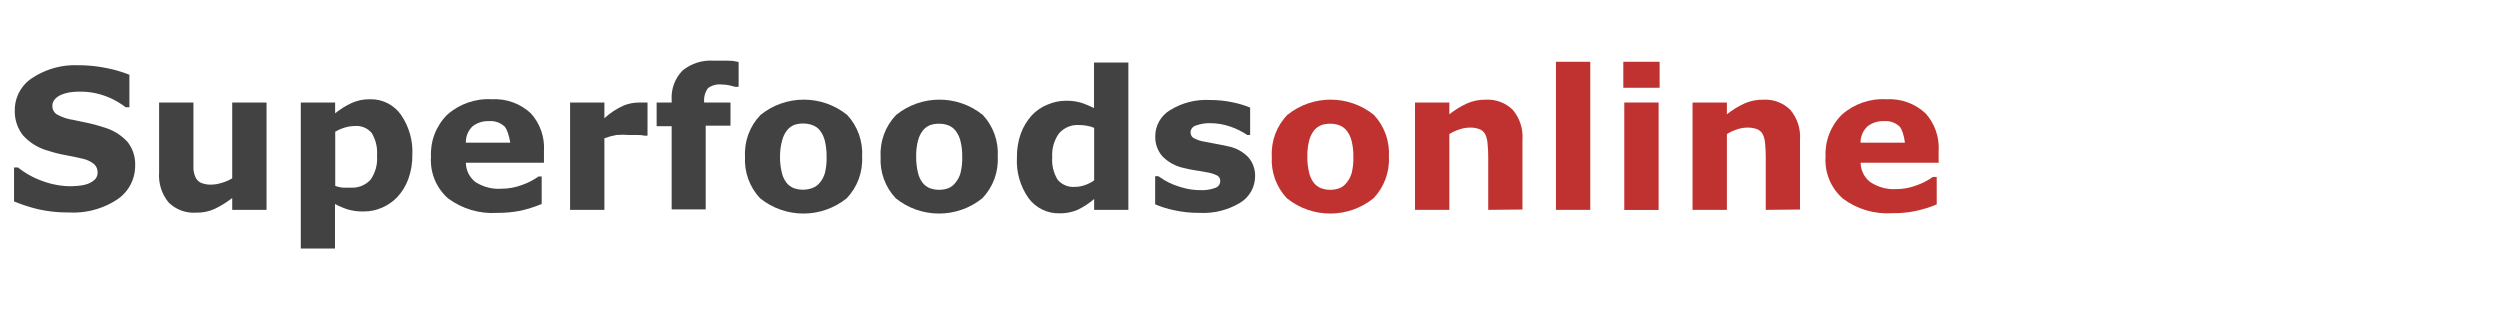
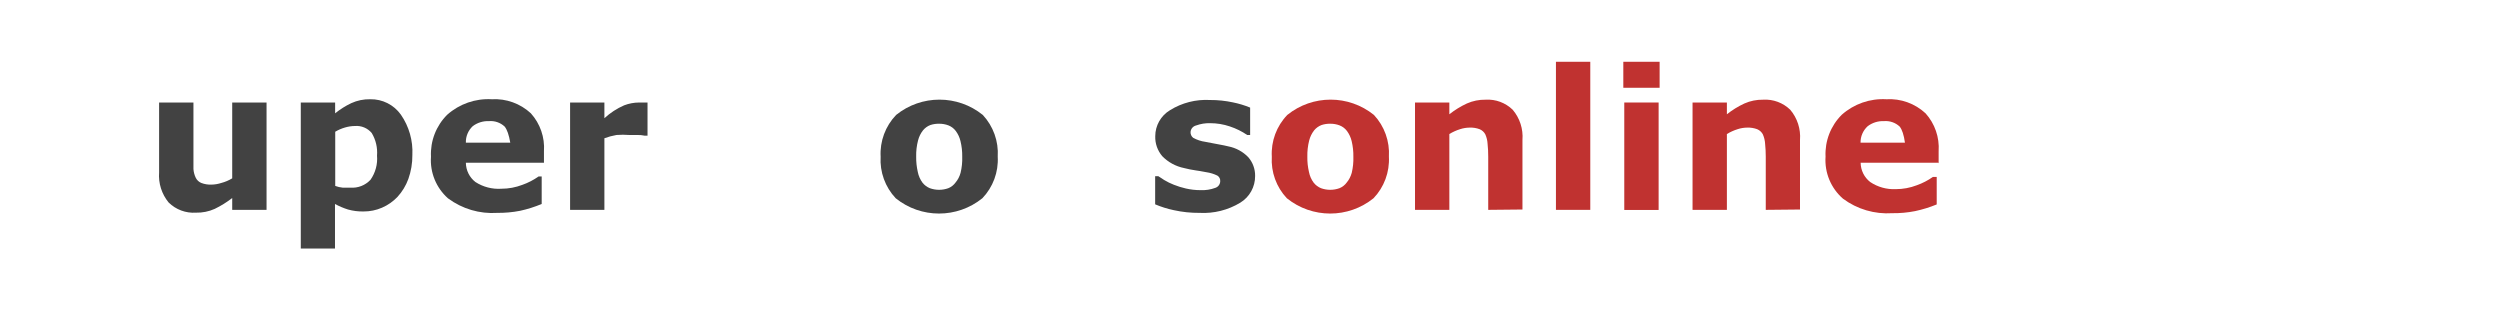
<svg xmlns="http://www.w3.org/2000/svg" xmlns:xlink="http://www.w3.org/1999/xlink" version="1.1" preserveAspectRatio="xMidYMid meet" viewBox="0 0 728 90" width="728" height="90">
  <defs>
-     <path d="M33.87 58.25L33.55 58.45L33.24 58.64L32.92 58.83L32.59 59.01L32.27 59.19L31.94 59.36L31.61 59.52L31.27 59.68L30.94 59.84L30.6 59.99L30.26 60.13L29.92 60.27L29.57 60.4L29.23 60.53L28.88 60.65L28.53 60.77L28.18 60.88L27.83 60.98L27.47 61.08L27.11 61.18L26.76 61.27L26.4 61.35L26.04 61.43L25.68 61.5L25.31 61.56L24.95 61.62L24.58 61.68L24.22 61.72L23.85 61.77L23.48 61.8L23.11 61.83L22.74 61.86L22.37 61.88L22 61.89L21.63 61.9L21.26 61.9L20.89 61.89L20.52 61.88L20.15 61.86L19.92 61.87L19.7 61.87L19.47 61.87L19.25 61.86L19.02 61.86L18.8 61.86L18.57 61.85L18.35 61.84L18.12 61.84L17.9 61.83L17.67 61.82L17.45 61.8L17.22 61.79L17 61.78L16.77 61.76L16.55 61.74L16.33 61.73L16.1 61.71L15.88 61.68L15.66 61.66L15.43 61.64L15.21 61.61L14.99 61.59L14.76 61.56L14.54 61.53L14.32 61.5L14.09 61.47L13.87 61.44L13.65 61.4L13.43 61.37L13.21 61.33L12.98 61.3L12.76 61.26L12.54 61.22L12.32 61.17L12.1 61.13L11.88 61.09L11.66 61.04L11.44 61L11.22 60.95L11.04 60.91L10.85 60.86L10.67 60.82L10.49 60.77L10.31 60.72L10.13 60.68L9.94 60.63L9.76 60.58L9.58 60.53L9.4 60.48L9.22 60.43L9.04 60.38L8.86 60.33L8.68 60.27L8.5 60.22L8.32 60.17L8.14 60.11L7.96 60.06L7.79 60L7.61 59.94L7.43 59.88L7.25 59.83L7.07 59.77L6.9 59.71L6.72 59.65L6.54 59.58L6.36 59.52L6.19 59.46L6.01 59.39L5.84 59.33L5.66 59.26L5.48 59.2L5.31 59.13L5.13 59.06L4.96 59L4.78 58.93L4.61 58.86L4.44 58.79L4.26 58.72L4.09 58.65L4.09 58.59L4.09 58.53L4.09 58.45L4.09 58.37L4.09 58.28L4.09 58.17L4.09 58.06L4.09 57.93L4.09 57.8L4.09 57.66L4.09 57.51L4.09 57.34L4.09 57.17L4.09 56.99L4.09 56.79L4.09 56.59L4.09 56.38L4.09 56.16L4.09 55.93L4.09 55.68L4.09 55.43L4.09 55.17L4.09 54.9L4.09 54.62L4.09 54.33L4.09 54.03L4.09 53.71L4.09 53.39L4.09 53.06L4.09 52.72L4.09 52.37L4.09 52.01L4.09 51.64L4.09 51.26L4.09 50.87L4.09 50.47L4.09 50.06L4.09 49.64L4.09 49.21L4.09 48.77L4.14 48.77L4.19 48.77L4.24 48.77L4.29 48.77L4.34 48.77L4.38 48.77L4.43 48.77L4.47 48.77L4.51 48.77L4.56 48.77L4.6 48.77L4.64 48.77L4.67 48.77L4.71 48.77L4.75 48.77L4.78 48.77L4.81 48.77L4.85 48.77L4.88 48.77L4.91 48.77L4.93 48.77L4.96 48.77L4.99 48.77L5.01 48.77L5.04 48.77L5.06 48.77L5.08 48.77L5.1 48.77L5.12 48.77L5.14 48.77L5.16 48.77L5.17 48.77L5.19 48.77L5.2 48.77L5.21 48.77L5.22 48.77L5.23 48.77L5.24 48.77L5.25 48.77L5.26 48.77L5.42 48.9L5.59 49.03L5.76 49.16L5.93 49.29L6.1 49.41L6.27 49.54L6.44 49.66L6.62 49.78L6.79 49.9L6.97 50.02L7.14 50.13L7.32 50.25L7.5 50.36L7.68 50.47L7.86 50.58L8.04 50.69L8.22 50.8L8.4 50.9L8.59 51.01L8.77 51.11L8.96 51.21L9.15 51.31L9.33 51.41L9.52 51.5L9.71 51.59L9.9 51.69L10.09 51.78L10.28 51.87L10.47 51.96L10.67 52.04L10.86 52.13L11.06 52.21L11.25 52.29L11.45 52.37L11.64 52.45L11.84 52.52L12.04 52.6L12.24 52.67L12.44 52.74L12.64 52.81L12.83 52.88L13.02 52.94L13.21 53.01L13.4 53.07L13.59 53.13L13.78 53.19L13.97 53.25L14.17 53.3L14.36 53.36L14.55 53.41L14.75 53.46L14.94 53.51L15.13 53.56L15.33 53.61L15.52 53.65L15.72 53.69L15.92 53.73L16.11 53.77L16.31 53.81L16.51 53.85L16.7 53.88L16.9 53.92L17.1 53.95L17.3 53.98L17.49 54.01L17.69 54.03L17.89 54.06L18.09 54.08L18.29 54.1L18.49 54.12L18.69 54.14L18.89 54.16L19.09 54.17L19.29 54.19L19.49 54.2L19.69 54.21L19.89 54.21L20.09 54.22L20.29 54.23L20.49 54.23L20.56 54.23L20.62 54.23L20.68 54.23L20.75 54.23L20.81 54.22L20.88 54.22L20.94 54.22L21 54.22L21.07 54.22L21.13 54.21L21.2 54.21L21.26 54.21L21.32 54.21L21.39 54.2L21.45 54.2L21.52 54.2L21.58 54.19L21.64 54.19L21.71 54.19L21.77 54.18L21.84 54.18L21.9 54.17L21.96 54.17L22.03 54.17L22.09 54.16L22.15 54.16L22.22 54.15L22.28 54.15L22.35 54.14L22.41 54.14L22.47 54.13L22.54 54.12L22.6 54.12L22.67 54.11L22.73 54.11L22.79 54.1L22.86 54.09L22.92 54.09L22.98 54.08L23.05 54.07L23.11 54.07L23.18 54.06L23.25 54.05L23.31 54.05L23.38 54.04L23.44 54.03L23.51 54.02L23.58 54.01L23.64 54L23.71 53.99L23.77 53.98L23.84 53.97L23.9 53.96L23.97 53.95L24.03 53.94L24.1 53.93L24.16 53.91L24.23 53.9L24.29 53.89L24.36 53.87L24.42 53.86L24.49 53.84L24.55 53.83L24.62 53.81L24.68 53.8L24.75 53.78L24.81 53.76L24.87 53.75L24.94 53.73L25 53.71L25.07 53.69L25.13 53.67L25.19 53.65L25.26 53.63L25.32 53.61L25.38 53.59L25.45 53.57L25.51 53.55L25.57 53.53L25.63 53.5L25.69 53.48L25.75 53.46L25.8 53.44L25.86 53.41L25.91 53.39L25.97 53.36L26.02 53.34L26.07 53.31L26.13 53.29L26.18 53.26L26.24 53.23L26.29 53.21L26.34 53.18L26.39 53.15L26.45 53.12L26.5 53.09L26.55 53.06L26.6 53.03L26.65 53L26.7 52.97L26.75 52.94L26.8 52.91L26.85 52.87L26.9 52.84L26.95 52.8L27 52.77L27.05 52.74L27.1 52.7L27.15 52.66L27.19 52.63L27.24 52.59L27.29 52.56L27.34 52.52L27.38 52.48L27.43 52.44L27.47 52.4L27.52 52.36L27.56 52.32L27.61 52.28L27.65 52.24L27.69 52.2L27.73 52.15L27.77 52.1L27.81 52.06L27.85 52.01L27.88 51.96L27.92 51.91L27.95 51.86L27.98 51.81L28.01 51.76L28.04 51.71L28.07 51.65L28.1 51.6L28.13 51.55L28.15 51.49L28.18 51.44L28.2 51.39L28.22 51.33L28.24 51.27L28.26 51.22L28.28 51.16L28.3 51.1L28.32 51.05L28.33 50.99L28.35 50.93L28.36 50.87L28.37 50.81L28.38 50.76L28.39 50.7L28.4 50.64L28.4 50.58L28.41 50.52L28.41 50.46L28.42 50.4L28.42 50.34L28.42 50.28L28.42 50.22L28.42 50.16L28.41 50.09L28.41 50.03L28.41 49.97L28.4 49.9L28.4 49.83L28.39 49.76L28.38 49.7L28.37 49.63L28.36 49.57L28.35 49.5L28.33 49.43L28.32 49.37L28.3 49.3L28.28 49.24L28.27 49.18L28.24 49.11L28.22 49.05L28.2 48.99L28.17 48.93L28.15 48.87L28.12 48.8L28.09 48.74L28.06 48.69L28.03 48.63L28 48.57L27.97 48.51L27.93 48.45L27.9 48.4L27.86 48.34L27.82 48.29L27.78 48.23L27.74 48.18L27.7 48.13L27.66 48.08L27.61 48.03L27.57 47.98L27.52 47.93L27.47 47.88L27.43 47.83L27.38 47.79L27.33 47.74L27.27 47.7L27.2 47.64L27.12 47.59L27.05 47.53L26.97 47.48L26.89 47.43L26.82 47.37L26.74 47.32L26.66 47.27L26.58 47.22L26.5 47.18L26.42 47.13L26.34 47.08L26.26 47.04L26.18 46.99L26.09 46.95L26.01 46.91L25.93 46.86L25.84 46.82L25.76 46.78L25.68 46.75L25.59 46.71L25.5 46.67L25.42 46.64L25.33 46.6L25.24 46.57L25.16 46.53L25.07 46.5L24.98 46.47L24.89 46.44L24.8 46.41L24.72 46.39L24.63 46.36L24.54 46.33L24.45 46.31L24.36 46.29L24.26 46.26L24.17 46.24L24.08 46.22L23.99 46.2L23.9 46.19L23.72 46.14L23.55 46.1L23.38 46.06L23.21 46.02L23.04 45.98L22.87 45.94L22.7 45.91L22.54 45.87L22.37 45.83L22.21 45.8L22.05 45.76L21.89 45.73L21.74 45.7L21.59 45.67L21.44 45.63L21.29 45.6L21.15 45.57L21.01 45.55L20.87 45.52L20.73 45.49L20.6 45.47L20.47 45.44L20.35 45.42L20.23 45.39L20.12 45.37L20 45.35L19.9 45.33L19.79 45.31L19.69 45.29L19.6 45.27L19.51 45.25L19.43 45.24L19.35 45.22L19.27 45.21L19.21 45.2L19.14 45.18L19.08 45.17L19.03 45.16L18.99 45.15L18.95 45.14L18.82 45.12L18.7 45.1L18.58 45.08L18.45 45.05L18.33 45.03L18.21 45L18.09 44.98L17.96 44.95L17.84 44.92L17.72 44.9L17.59 44.87L17.47 44.84L17.35 44.82L17.23 44.79L17.11 44.76L16.98 44.73L16.86 44.7L16.74 44.67L16.62 44.64L16.5 44.61L16.38 44.58L16.25 44.55L16.13 44.52L16.01 44.48L15.89 44.45L15.77 44.42L15.65 44.39L15.53 44.35L15.41 44.32L15.29 44.28L15.17 44.25L15.05 44.21L14.93 44.18L14.81 44.14L14.69 44.1L14.57 44.07L14.45 44.03L14.33 43.99L14.21 43.95L14.09 43.91L13.87 43.86L13.66 43.79L13.44 43.73L13.23 43.66L13.02 43.59L12.81 43.51L12.6 43.44L12.39 43.35L12.19 43.27L11.98 43.18L11.78 43.09L11.58 43L11.37 42.91L11.18 42.81L10.98 42.71L10.78 42.6L10.59 42.5L10.39 42.39L10.2 42.28L10.01 42.16L9.82 42.04L9.64 41.92L9.45 41.8L9.27 41.67L9.09 41.55L8.91 41.41L8.73 41.28L8.56 41.14L8.38 41L8.21 40.86L8.04 40.72L7.88 40.57L7.71 40.42L7.55 40.27L7.39 40.12L7.23 39.96L7.07 39.8L6.92 39.64L6.76 39.48L6.61 39.31L6.5 39.15L6.38 39L6.27 38.84L6.16 38.68L6.06 38.51L5.96 38.35L5.86 38.19L5.76 38.02L5.67 37.85L5.58 37.68L5.49 37.51L5.41 37.34L5.32 37.16L5.25 36.99L5.17 36.81L5.1 36.63L5.03 36.45L4.96 36.27L4.9 36.09L4.84 35.91L4.78 35.73L4.73 35.55L4.68 35.36L4.63 35.17L4.59 34.99L4.55 34.8L4.51 34.61L4.47 34.42L4.44 34.23L4.41 34.04L4.39 33.85L4.37 33.66L4.35 33.47L4.33 33.28L4.32 33.09L4.31 32.89L4.31 32.7L4.3 32.51L4.31 32.31L4.31 32.12L4.31 31.83L4.32 31.54L4.34 31.26L4.36 30.97L4.39 30.69L4.43 30.41L4.47 30.13L4.52 29.86L4.58 29.58L4.65 29.31L4.72 29.04L4.8 28.77L4.88 28.5L4.98 28.24L5.08 27.98L5.18 27.72L5.29 27.46L5.41 27.21L5.54 26.96L5.67 26.71L5.8 26.47L5.95 26.23L6.09 26L6.25 25.76L6.41 25.53L6.58 25.31L6.75 25.09L6.93 24.87L7.11 24.66L7.3 24.46L7.49 24.25L7.69 24.05L7.9 23.86L8.11 23.67L8.33 23.49L8.55 23.31L8.77 23.14L9.01 22.97L9.24 22.81L9.48 22.65L9.78 22.46L10.08 22.28L10.38 22.1L10.68 21.92L10.99 21.75L11.3 21.58L11.61 21.42L11.92 21.27L12.24 21.11L12.56 20.97L12.88 20.83L13.2 20.69L13.52 20.56L13.85 20.43L14.18 20.31L14.5 20.2L14.84 20.09L15.17 19.98L15.5 19.88L15.84 19.79L16.17 19.7L16.51 19.61L16.85 19.53L17.19 19.46L17.53 19.39L17.88 19.32L18.22 19.27L18.57 19.21L18.91 19.16L19.26 19.12L19.61 19.09L19.96 19.05L20.3 19.03L20.65 19.01L21 18.99L21.36 18.98L21.71 18.98L22.06 18.98L22.41 18.98L22.76 18.99L22.97 19L23.17 19L23.37 19L23.57 19L23.78 19.01L23.98 19.01L24.18 19.02L24.38 19.03L24.58 19.03L24.79 19.04L24.99 19.05L25.19 19.07L25.39 19.08L25.59 19.09L25.8 19.11L26 19.12L26.2 19.14L26.4 19.15L26.6 19.17L26.8 19.19L27.01 19.21L27.21 19.23L27.41 19.26L27.61 19.28L27.81 19.3L28.01 19.33L28.21 19.35L28.41 19.38L28.61 19.41L28.81 19.44L29.01 19.47L29.21 19.5L29.41 19.53L29.61 19.56L29.81 19.6L30.01 19.63L30.21 19.67L30.41 19.71L30.61 19.74L30.81 19.78L30.98 19.82L31.16 19.85L31.34 19.89L31.51 19.92L31.69 19.96L31.86 20L32.04 20.04L32.21 20.08L32.39 20.12L32.56 20.16L32.73 20.2L32.91 20.24L33.08 20.29L33.26 20.33L33.43 20.37L33.6 20.42L33.78 20.47L33.95 20.52L34.12 20.56L34.29 20.61L34.46 20.66L34.64 20.71L34.81 20.77L34.98 20.82L35.15 20.87L35.32 20.93L35.49 20.98L35.66 21.04L35.83 21.09L36 21.15L36.17 21.21L36.34 21.27L36.51 21.33L36.68 21.39L36.85 21.45L37.01 21.51L37.18 21.58L37.35 21.64L37.52 21.71L37.68 21.77L37.68 21.82L37.68 21.88L37.68 21.96L37.68 22.04L37.68 22.13L37.68 22.22L37.68 22.33L37.68 22.45L37.68 22.58L37.68 22.72L37.68 22.86L37.68 23.02L37.68 23.19L37.68 23.36L37.68 23.55L37.68 23.74L37.68 23.94L37.68 24.16L37.68 24.38L37.68 24.61L37.68 24.85L37.68 25.1L37.68 25.36L37.68 25.63L37.68 25.91L37.68 26.2L37.68 26.5L37.68 26.81L37.68 27.12L37.68 27.45L37.68 27.78L37.68 28.13L37.68 28.48L37.68 28.85L37.68 29.22L37.68 29.61L37.68 30L37.68 30.4L37.68 30.81L37.68 31.23L37.63 31.23L37.59 31.23L37.54 31.23L37.49 31.23L37.45 31.23L37.41 31.23L37.36 31.23L37.32 31.23L37.28 31.23L37.24 31.23L37.2 31.23L37.17 31.23L37.13 31.23L37.1 31.23L37.06 31.23L37.03 31.23L37 31.23L36.97 31.23L36.94 31.23L36.91 31.23L36.88 31.23L36.86 31.23L36.83 31.23L36.81 31.23L36.79 31.23L36.77 31.23L36.74 31.23L36.73 31.23L36.71 31.23L36.69 31.23L36.67 31.23L36.66 31.23L36.65 31.23L36.63 31.23L36.62 31.23L36.61 31.23L36.6 31.23L36.59 31.23L36.59 31.23L36.58 31.23L36.44 31.13L36.3 31.02L36.16 30.92L36.02 30.81L35.88 30.71L35.73 30.61L35.59 30.51L35.44 30.41L35.3 30.31L35.15 30.22L35.01 30.12L34.86 30.03L34.71 29.94L34.56 29.84L34.41 29.75L34.26 29.66L34.11 29.58L33.96 29.49L33.81 29.4L33.65 29.32L33.5 29.24L33.34 29.15L33.19 29.07L33.03 28.99L32.88 28.91L32.72 28.84L32.56 28.76L32.4 28.69L32.25 28.61L32.09 28.54L31.93 28.47L31.77 28.4L31.6 28.33L31.44 28.27L31.28 28.2L31.12 28.14L30.95 28.07L30.79 28.01L30.63 27.95L30.46 27.89L30.28 27.83L30.1 27.77L29.92 27.71L29.75 27.65L29.57 27.6L29.39 27.54L29.2 27.49L29.02 27.44L28.84 27.39L28.66 27.34L28.48 27.3L28.3 27.25L28.11 27.21L27.93 27.17L27.75 27.13L27.56 27.09L27.38 27.06L27.19 27.02L27.01 26.99L26.82 26.96L26.64 26.93L26.45 26.9L26.27 26.88L26.08 26.85L25.89 26.83L25.71 26.81L25.52 26.79L25.33 26.77L25.15 26.76L24.96 26.74L24.77 26.73L24.58 26.72L24.4 26.71L24.21 26.7L24.02 26.7L23.83 26.69L23.64 26.69L23.46 26.69L23.27 26.69L23.08 26.69L23.01 26.69L22.95 26.69L22.88 26.69L22.81 26.69L22.75 26.7L22.68 26.7L22.61 26.7L22.55 26.7L22.48 26.7L22.41 26.7L22.35 26.71L22.28 26.71L22.21 26.71L22.15 26.72L22.08 26.72L22.02 26.72L21.95 26.73L21.88 26.73L21.82 26.74L21.75 26.74L21.68 26.75L21.62 26.75L21.55 26.76L21.49 26.76L21.42 26.77L21.35 26.77L21.29 26.78L21.22 26.79L21.15 26.79L21.09 26.8L21.02 26.81L20.96 26.81L20.89 26.82L20.82 26.83L20.76 26.84L20.69 26.85L20.63 26.85L20.56 26.86L20.49 26.87L20.43 26.88L20.36 26.89L20.3 26.9L20.23 26.91L20.17 26.92L20.1 26.93L20.04 26.94L19.98 26.96L19.91 26.97L19.85 26.98L19.78 26.99L19.72 27.01L19.65 27.02L19.59 27.04L19.53 27.05L19.46 27.07L19.4 27.08L19.34 27.1L19.27 27.11L19.21 27.13L19.15 27.15L19.08 27.17L19.02 27.18L18.96 27.2L18.89 27.22L18.83 27.24L18.77 27.26L18.71 27.28L18.64 27.3L18.58 27.32L18.52 27.34L18.46 27.36L18.4 27.39L18.33 27.41L18.27 27.43L18.21 27.45L18.15 27.48L18.09 27.5L18.03 27.53L17.97 27.55L17.91 27.57L17.85 27.6L17.8 27.62L17.75 27.64L17.69 27.66L17.64 27.68L17.59 27.71L17.54 27.73L17.49 27.76L17.44 27.78L17.39 27.81L17.34 27.83L17.29 27.86L17.24 27.89L17.19 27.92L17.14 27.94L17.09 27.97L17.04 28L17 28.03L16.95 28.07L16.9 28.1L16.85 28.13L16.81 28.16L16.76 28.19L16.72 28.23L16.67 28.26L16.63 28.3L16.58 28.33L16.54 28.37L16.49 28.4L16.45 28.44L16.41 28.48L16.37 28.52L16.32 28.55L16.28 28.59L16.24 28.63L16.2 28.67L16.16 28.71L16.12 28.75L16.08 28.79L16.04 28.84L16.01 28.88L15.97 28.92L15.94 28.96L15.9 29L15.87 29.04L15.83 29.08L15.8 29.12L15.77 29.17L15.74 29.21L15.71 29.25L15.68 29.3L15.65 29.34L15.63 29.39L15.6 29.44L15.58 29.48L15.55 29.53L15.53 29.58L15.51 29.62L15.48 29.67L15.46 29.72L15.44 29.77L15.42 29.82L15.41 29.87L15.39 29.92L15.37 29.97L15.36 30.02L15.35 30.07L15.33 30.13L15.32 30.18L15.31 30.23L15.3 30.28L15.29 30.33L15.28 30.39L15.28 30.44L15.27 30.49L15.27 30.55L15.26 30.6L15.26 30.65L15.26 30.71L15.26 30.76L15.25 30.84L15.25 30.91L15.25 30.99L15.26 31.06L15.26 31.13L15.27 31.21L15.28 31.28L15.29 31.35L15.3 31.43L15.31 31.5L15.33 31.57L15.35 31.64L15.37 31.71L15.39 31.78L15.41 31.85L15.44 31.92L15.46 31.99L15.49 32.06L15.52 32.12L15.56 32.19L15.59 32.25L15.62 32.32L15.66 32.38L15.7 32.44L15.74 32.5L15.78 32.56L15.82 32.62L15.87 32.68L15.91 32.74L15.96 32.79L16.01 32.85L16.06 32.9L16.11 32.95L16.17 33.01L16.22 33.06L16.28 33.1L16.34 33.15L16.4 33.2L16.46 33.24L16.52 33.28L16.63 33.34L16.74 33.4L16.85 33.46L16.96 33.52L17.07 33.58L17.18 33.63L17.29 33.69L17.41 33.74L17.52 33.79L17.63 33.84L17.75 33.89L17.86 33.94L17.98 33.99L18.09 34.04L18.21 34.08L18.33 34.13L18.44 34.17L18.56 34.22L18.68 34.26L18.8 34.3L18.91 34.34L19.03 34.38L19.15 34.42L19.27 34.45L19.39 34.49L19.51 34.52L19.63 34.56L19.75 34.59L19.87 34.62L19.99 34.65L20.11 34.68L20.24 34.71L20.36 34.73L20.48 34.76L20.6 34.79L20.72 34.81L20.85 34.83L20.97 34.85L21.09 34.87L21.22 34.89L21.26 34.9L21.31 34.91L21.36 34.92L21.43 34.94L21.51 34.95L21.6 34.97L21.69 34.99L21.8 35.01L21.9 35.04L22.02 35.06L22.14 35.09L22.27 35.11L22.4 35.14L22.53 35.17L22.67 35.2L22.81 35.23L22.96 35.26L23.1 35.29L23.25 35.32L23.39 35.35L23.54 35.38L23.69 35.41L23.83 35.44L23.98 35.47L24.12 35.5L24.26 35.53L24.39 35.56L24.52 35.59L24.65 35.61L24.77 35.64L24.88 35.66L24.99 35.69L25.09 35.71L25.19 35.73L25.28 35.75L25.35 35.76L25.42 35.78L25.48 35.79L25.53 35.8L25.57 35.81L25.68 35.83L25.8 35.86L25.91 35.88L26.03 35.91L26.14 35.94L26.26 35.96L26.37 35.99L26.48 36.02L26.6 36.04L26.71 36.07L26.82 36.1L26.94 36.13L27.05 36.16L27.16 36.19L27.28 36.22L27.39 36.24L27.5 36.27L27.62 36.3L27.73 36.33L27.84 36.37L27.95 36.4L28.07 36.43L28.18 36.46L28.29 36.49L28.4 36.52L28.52 36.56L28.63 36.59L28.74 36.62L28.85 36.65L28.97 36.69L29.08 36.72L29.19 36.76L29.3 36.79L29.41 36.82L29.52 36.86L29.64 36.89L29.75 36.93L29.86 36.97L29.97 37L30.08 37.04L30.28 37.09L30.48 37.15L30.68 37.22L30.88 37.28L31.07 37.35L31.27 37.42L31.46 37.49L31.66 37.57L31.85 37.64L32.04 37.72L32.23 37.81L32.42 37.89L32.6 37.98L32.79 38.07L32.97 38.16L33.16 38.26L33.34 38.36L33.52 38.46L33.7 38.56L33.88 38.67L34.05 38.77L34.23 38.88L34.4 39L34.57 39.11L34.74 39.23L34.91 39.35L35.08 39.47L35.24 39.6L35.4 39.72L35.57 39.85L35.73 39.98L35.88 40.12L36.04 40.25L36.2 40.39L36.35 40.53L36.5 40.67L36.65 40.82L36.8 40.96L36.94 41.11L37.08 41.26L37.2 41.41L37.31 41.56L37.42 41.71L37.53 41.86L37.63 42.02L37.73 42.17L37.83 42.33L37.93 42.49L38.02 42.65L38.11 42.81L38.19 42.97L38.28 43.14L38.36 43.3L38.44 43.47L38.51 43.64L38.58 43.81L38.65 43.98L38.72 44.15L38.78 44.33L38.84 44.5L38.89 44.67L38.95 44.85L39 45.03L39.04 45.21L39.09 45.38L39.13 45.56L39.16 45.74L39.2 45.93L39.23 46.11L39.26 46.29L39.28 46.47L39.3 46.66L39.32 46.84L39.34 47.03L39.35 47.21L39.36 47.4L39.36 47.58L39.36 47.77L39.36 47.95L39.36 48.14L39.36 48.44L39.35 48.73L39.33 49.03L39.31 49.32L39.28 49.61L39.25 49.9L39.2 50.19L39.15 50.48L39.1 50.77L39.03 51.05L38.96 51.33L38.88 51.61L38.8 51.89L38.71 52.16L38.61 52.43L38.5 52.7L38.39 52.97L38.27 53.23L38.15 53.49L38.02 53.75L37.88 54L37.74 54.25L37.59 54.5L37.44 54.74L37.28 54.98L37.11 55.22L36.94 55.45L36.76 55.68L36.57 55.9L36.38 56.12L36.19 56.33L35.99 56.54L35.78 56.75L35.57 56.95L35.35 57.15L35.13 57.34L34.9 57.52L34.66 57.7L34.43 57.88L34.18 58.05L34.18 58.05L33.87 58.25Z" id="adRJo2mtr" />
    <path d="M77.62 61.11L67.62 61.11C67.62 59.04 67.62 57.9 67.62 57.67C66.04 58.89 64.34 59.94 62.54 60.82C60.82 61.6 58.94 61.97 57.05 61.93C54.1 62.12 51.21 61.04 49.1 58.96C47.08 56.5 46.09 53.36 46.33 50.19C46.33 48.84 46.33 42.05 46.33 29.85L56.33 29.85C56.33 39.12 56.33 44.27 56.33 45.3C56.33 47.67 56.33 48.82 56.33 49.21C56.39 50.11 56.62 50.99 57.02 51.8C57.36 52.47 57.93 53 58.63 53.28C59.58 53.64 60.58 53.8 61.59 53.76C62.56 53.74 63.52 53.58 64.43 53.28C65.55 52.99 66.63 52.53 67.62 51.93C67.62 50.45 67.62 43.09 67.62 29.85L77.62 29.85L77.62 60.98L77.62 61.11Z" id="aJbSXwChr" />
    <path d="M118.91 52.12C118.21 54.04 117.14 55.81 115.76 57.32C114.48 58.67 112.95 59.74 111.24 60.48C109.54 61.22 107.71 61.59 105.85 61.58C104.33 61.61 102.81 61.42 101.34 61.01C100.03 60.6 98.76 60.06 97.55 59.4C97.55 60.27 97.55 64.59 97.55 72.37L87.59 72.37L87.59 29.85L97.59 29.85C97.59 31.74 97.59 32.79 97.59 33C99.03 31.83 100.61 30.84 102.29 30.04C104.02 29.25 105.9 28.86 107.81 28.9C111.34 28.83 114.68 30.5 116.73 33.38C119.11 36.81 120.29 40.94 120.08 45.11C120.11 47.5 119.71 49.87 118.91 52.12ZM108.25 38.74C107.05 37.3 105.23 36.54 103.36 36.69C102.38 36.7 101.4 36.85 100.46 37.13C99.46 37.42 98.51 37.83 97.62 38.36C97.62 39.94 97.62 52.56 97.62 54.14C98.31 54.4 99.03 54.57 99.76 54.64C100.9 54.64 101.78 54.64 102 54.64C104.22 54.82 106.39 53.97 107.9 52.34C109.33 50.3 110 47.82 109.79 45.33C109.98 43.03 109.44 40.72 108.25 38.74Z" id="c2rTfsCZsA" />
    <path d="M158.43 47.38C144.77 47.38 137.18 47.38 135.66 47.38C135.68 49.58 136.7 51.65 138.44 53C140.68 54.45 143.34 55.14 146.01 54.96C148.1 54.96 150.17 54.57 152.13 53.82C153.8 53.23 155.38 52.41 156.83 51.39C156.89 51.39 157.19 51.39 157.74 51.39C157.74 56.2 157.74 58.87 157.74 59.4C155.7 60.25 153.59 60.92 151.43 61.39C149.25 61.81 147.03 62.01 144.81 61.99C139.67 62.33 134.59 60.83 130.46 57.76C127.01 54.7 125.18 50.22 125.5 45.62C125.28 41.06 127 36.62 130.23 33.41C133.79 30.25 138.45 28.63 143.2 28.9C147.39 28.66 151.51 30.14 154.59 33C157.3 36.01 158.68 40 158.4 44.04C158.4 44.27 158.4 45.44 158.4 47.54L158.43 47.38ZM146.95 36.85C145.72 35.7 144.06 35.13 142.38 35.27C140.68 35.2 139 35.72 137.65 36.75C136.33 37.99 135.6 39.74 135.66 41.55C136.52 41.55 140.83 41.55 148.59 41.55C148.21 39.3 147.67 37.73 146.95 36.85Z" id="a6vxSHySkB" />
    <path d="M188.56 39.5C188.03 39.5 187.74 39.5 187.68 39.5C187 39.36 186.31 39.29 185.63 39.31C185.39 39.31 183.5 39.31 183.26 39.31C182.01 39.21 180.76 39.21 179.51 39.31C178.31 39.52 177.14 39.84 176 40.26C176 41.65 176 48.6 176 61.11L166.01 61.11L166.01 29.85L176 29.85C176 32.59 176 34.11 176 34.42C177.7 32.86 179.64 31.59 181.75 30.67C183.15 30.13 184.63 29.86 186.13 29.85C186.21 29.85 186.64 29.85 187.39 29.85L188.56 29.85L188.56 39.31L188.56 39.5Z" id="coboEKhrd" />
-     <path d="M214.93 25.3L214.17 25.3C213.13 25.04 212.55 24.89 212.44 24.86C211.69 24.69 210.93 24.61 210.17 24.61C208.76 24.44 207.34 24.81 206.19 25.65C205.29 26.85 204.89 28.35 205.06 29.85C205.06 29.85 205.06 29.85 205.06 29.85L212.72 29.85L212.72 36.6L205.5 36.6L205.5 60.98L195.59 60.98L195.59 36.75L191.21 36.75L191.21 29.85L195.59 29.85C195.59 29.41 195.59 29.17 195.59 29.12C195.38 25.94 196.53 22.82 198.75 20.54C201.33 18.44 204.61 17.42 207.93 17.67C210.14 17.67 211.53 17.67 211.93 17.67C213.13 17.67 214.18 17.81 215.09 18.08L215.09 25.11L214.93 25.3Z" id="b1gg0rOeQK" />
-     <path d="M246.57 57.73C239.21 63.67 228.7 63.67 221.33 57.73C218.27 54.47 216.68 50.09 216.95 45.62C216.7 41.12 218.33 36.72 221.46 33.47C228.82 27.53 239.33 27.53 246.7 33.47C249.75 36.75 251.32 41.14 251.05 45.62C251.29 50.1 249.67 54.49 246.57 57.73ZM240.23 50.32C240.6 48.78 240.76 47.2 240.7 45.62C240.73 44.07 240.56 42.52 240.2 41.01C239.94 39.94 239.47 38.93 238.81 38.05C238.24 37.31 237.48 36.75 236.6 36.44C235.74 36.12 234.84 35.96 233.92 35.97C233.05 35.95 232.19 36.08 231.36 36.34C230.53 36.66 229.79 37.2 229.22 37.89C228.53 38.77 228.04 39.78 227.77 40.85C227.34 42.41 227.13 44.01 227.14 45.62C227.12 47.1 227.27 48.59 227.61 50.03C227.83 51.18 228.31 52.25 229 53.19C229.56 53.89 230.29 54.43 231.11 54.77C232.85 55.4 234.76 55.4 236.51 54.77C237.41 54.46 238.2 53.89 238.78 53.13C239.45 52.34 239.94 51.36 240.23 50.32Z" id="a1FAuRhC4n" />
    <path d="M286.06 57.73C278.7 63.67 268.19 63.67 260.83 57.73C257.76 54.47 256.17 50.09 256.44 45.62C256.19 41.12 257.83 36.72 260.95 33.47C268.32 27.53 278.83 27.53 286.19 33.47C289.24 36.75 290.82 41.14 290.54 45.62C290.79 50.1 289.17 54.49 286.06 57.73ZM279.72 50.32C280.09 48.8 280.25 47.24 280.2 45.68C280.23 44.13 280.06 42.58 279.69 41.08C279.44 40 278.96 38.99 278.3 38.11C277.75 37.38 277.01 36.83 276.16 36.5C275.3 36.18 274.39 36.02 273.48 36.03C272.61 36.01 271.75 36.14 270.92 36.41C270.08 36.73 269.35 37.26 268.78 37.95C268.09 38.83 267.6 39.84 267.33 40.92C266.93 42.46 266.75 44.06 266.79 45.65C266.77 47.14 266.93 48.62 267.26 50.07C267.48 51.21 267.96 52.29 268.65 53.22C269.21 53.92 269.94 54.46 270.76 54.8C272.51 55.43 274.42 55.43 276.16 54.8C277.01 54.46 277.74 53.87 278.27 53.13C278.94 52.34 279.44 51.36 279.72 50.32Z" id="aaUH9bBoV" />
-     <path d="M318.62 61.11C318.62 59.21 318.62 58.16 318.62 57.95C317.15 59.21 315.53 60.27 313.79 61.11C312.16 61.8 310.39 62.15 308.62 62.12C305.05 62.23 301.66 60.59 299.53 57.73C297.1 54.29 295.9 50.14 296.13 45.93C296.08 43.54 296.46 41.16 297.26 38.9C297.96 36.96 299.04 35.17 300.42 33.63C301.69 32.26 303.25 31.18 304.99 30.48C306.68 29.74 308.51 29.35 310.35 29.34C311.9 29.3 313.44 29.5 314.93 29.94C316.18 30.37 317.4 30.87 318.58 31.45C318.58 30.57 318.58 26.16 318.58 18.21L328.58 18.21L328.58 61.11L318.62 61.11ZM318.62 37.23C317.91 36.93 317.17 36.72 316.41 36.6C315.7 36.47 314.98 36.41 314.26 36.41C312.02 36.25 309.83 37.16 308.36 38.87C306.95 40.85 306.26 43.25 306.41 45.68C306.22 48.01 306.77 50.34 307.99 52.34C309.23 53.81 311.11 54.58 313.03 54.42C314.01 54.41 314.98 54.24 315.9 53.91C316.87 53.59 317.79 53.12 318.62 52.53C318.62 49.47 318.62 38.76 318.62 37.23Z" id="b5N6ol4LIl" />
    <path d="M361.17 59.02C357.61 61.18 353.49 62.21 349.34 61.99C346.81 62.01 344.28 61.75 341.8 61.2C339.94 60.81 338.12 60.24 336.38 59.5C336.38 58.95 336.38 56.22 336.38 51.3L337.29 51.3C338.33 51.98 338.91 52.36 339.03 52.43C339.91 52.96 340.84 53.42 341.8 53.79C342.95 54.25 344.13 54.62 345.33 54.89C346.72 55.21 348.14 55.37 349.56 55.37C351.04 55.44 352.52 55.22 353.91 54.7C354.75 54.42 355.31 53.65 355.33 52.78C355.38 52.12 355.07 51.49 354.51 51.14C353.52 50.65 352.45 50.32 351.36 50.16C350.26 49.91 348.52 49.68 348.2 49.62C347.05 49.46 345.9 49.22 344.77 48.93C342.37 48.44 340.17 47.24 338.46 45.49C337.07 43.87 336.34 41.79 336.41 39.66C336.41 36.56 338.04 33.69 340.7 32.09C344.18 29.93 348.24 28.89 352.34 29.12C354.58 29.11 356.83 29.34 359.02 29.81C360.74 30.16 362.42 30.66 364.04 31.33C364.04 31.86 364.04 34.52 364.04 39.31C363.53 39.31 363.24 39.31 363.19 39.31C361.63 38.25 359.93 37.41 358.14 36.82C356.29 36.19 354.35 35.87 352.4 35.87C351.01 35.83 349.63 36.06 348.33 36.53C347.43 36.74 346.76 37.5 346.69 38.43C346.65 39.08 346.93 39.72 347.45 40.13C348.54 40.73 349.74 41.13 350.98 41.3C351.3 41.36 353.82 41.84 354.13 41.9C355.9 42.18 357.31 42.55 357.67 42.62C359.89 43.05 361.93 44.15 363.5 45.78C364.81 47.29 365.52 49.23 365.49 51.23C365.52 54.41 363.88 57.37 361.17 59.02Z" id="g6bnn8hjh" />
    <path d="M399.97 57.73C392.61 63.67 382.1 63.67 374.73 57.73C371.66 54.47 370.08 50.09 370.35 45.62C370.1 41.12 371.73 36.72 374.86 33.47C382.22 27.53 392.73 27.53 400.09 33.47C403.15 36.75 404.72 41.14 404.45 45.62C404.69 50.1 403.07 54.49 399.97 57.73ZM393.63 50.32C393.99 48.8 394.15 47.24 394.1 45.68C394.13 44.13 393.96 42.58 393.6 41.08C393.34 40 392.87 38.99 392.21 38.11C391.66 37.38 390.92 36.83 390.06 36.5C389.21 36.18 388.3 36.02 387.38 36.03C386.52 36.01 385.65 36.14 384.83 36.41C383.99 36.73 383.25 37.26 382.68 37.95C382 38.83 381.5 39.84 381.23 40.92C380.84 42.46 380.66 44.06 380.7 45.65C380.67 47.14 380.83 48.62 381.17 50.07C381.39 51.21 381.86 52.29 382.56 53.22C383.12 53.92 383.84 54.46 384.67 54.8C386.41 55.43 388.32 55.43 390.06 54.8C390.91 54.46 391.65 53.87 392.18 53.13C392.85 52.34 393.34 51.36 393.63 50.32Z" id="dh4tPuGTg" />
    <path d="M433.37 61.11C433.37 51.81 433.37 46.65 433.37 45.62C433.38 44.36 433.31 43.11 433.18 41.86C433.13 40.92 432.91 39.99 432.52 39.12C432.17 38.46 431.6 37.94 430.91 37.64C429.97 37.28 428.96 37.12 427.95 37.16C427.02 37.17 426.09 37.32 425.2 37.61C424.1 37.95 423.04 38.43 422.05 39.03C422.05 40.5 422.05 47.86 422.05 61.11L412.05 61.11L412.05 29.85L422.05 29.85C422.05 31.91 422.05 33.06 422.05 33.28C423.62 32.03 425.34 30.98 427.16 30.13C428.88 29.37 430.74 29 432.62 29.03C435.54 28.85 438.4 29.92 440.5 31.96C442.57 34.41 443.59 37.57 443.34 40.76C443.34 42.11 443.34 48.86 443.34 61.01L433.37 61.11Z" id="byerFIAi3" />
    <path d="M453.09 61.11L453.09 17.99L463.09 17.99L463.09 61.11L453.09 61.11Z" id="b6f0cLRyEO" />
    <path d="M472.71 25.56L472.71 17.99L483.28 17.99L483.28 25.56L472.71 25.56ZM482.99 61.14L472.99 61.14L472.99 29.85L482.99 29.85L482.99 60.98L482.99 61.14Z" id="b73HKCsSR" />
    <path d="M514.19 61.11C514.19 51.81 514.19 46.65 514.19 45.62C514.19 44.36 514.13 43.11 514 41.86C513.95 40.92 513.72 39.99 513.34 39.12C512.99 38.46 512.42 37.94 511.73 37.64C510.78 37.28 509.77 37.12 508.76 37.16C507.83 37.17 506.91 37.32 506.02 37.61C504.92 37.95 503.86 38.43 502.87 39.03C502.87 40.5 502.87 47.86 502.87 61.11L492.87 61.11L492.87 29.85L502.87 29.85C502.87 31.91 502.87 33.06 502.87 33.28C504.44 32.03 506.15 30.98 507.98 30.13C509.69 29.37 511.56 29 513.43 29.03C516.36 28.85 519.22 29.92 521.32 31.96C523.39 34.41 524.41 37.57 524.16 40.76C524.16 42.11 524.16 48.86 524.16 61.01L514.19 61.11Z" id="a1ZKZCs25d" />
    <path d="M564.66 47.38C550.96 47.38 543.35 47.38 541.82 47.38C541.84 49.58 542.86 51.65 544.6 53C546.79 54.47 549.4 55.2 552.04 55.08C554.14 55.08 556.21 54.7 558.16 53.95C559.83 53.36 561.42 52.54 562.86 51.52C562.94 51.52 563.3 51.52 563.97 51.52C563.97 56.32 563.97 58.99 563.97 59.53C561.93 60.37 559.82 61.02 557.66 61.48C555.48 61.91 553.26 62.11 551.03 62.08C545.9 62.42 540.81 60.93 536.68 57.86C533.16 54.8 531.28 50.27 531.6 45.62C531.38 41.06 533.1 36.62 536.33 33.41C539.89 30.25 544.55 28.63 549.3 28.9C553.51 28.65 557.63 30.13 560.72 33C563.43 36.01 564.81 40 564.53 44.04C564.53 44.27 564.53 45.44 564.53 47.54L564.66 47.38ZM553.18 36.85C551.95 35.7 550.28 35.13 548.6 35.27C546.9 35.2 545.23 35.72 543.87 36.75C542.52 37.98 541.76 39.72 541.79 41.55C542.65 41.55 546.96 41.55 554.72 41.55C554.41 39.3 553.89 37.73 553.18 36.85Z" id="iIahq9eE8" />
  </defs>
  <g>
    <g>
      <g>
        <use xlink:href="#adRJo2mtr" opacity="1" fill="#424242" fill-opacity="1" />
        <g>
          <use xlink:href="#adRJo2mtr" opacity="1" fill-opacity="0" stroke="#000000" stroke-width="1" stroke-opacity="0" />
        </g>
      </g>
      <g>
        <use xlink:href="#aJbSXwChr" opacity="1" fill="#424242" fill-opacity="1" />
        <g>
          <use xlink:href="#aJbSXwChr" opacity="1" fill-opacity="0" stroke="#000000" stroke-width="1" stroke-opacity="0" />
        </g>
      </g>
      <g>
        <use xlink:href="#c2rTfsCZsA" opacity="1" fill="#424242" fill-opacity="1" />
        <g>
          <use xlink:href="#c2rTfsCZsA" opacity="1" fill-opacity="0" stroke="#000000" stroke-width="1" stroke-opacity="0" />
        </g>
      </g>
      <g>
        <use xlink:href="#a6vxSHySkB" opacity="1" fill="#424242" fill-opacity="1" />
        <g>
          <use xlink:href="#a6vxSHySkB" opacity="1" fill-opacity="0" stroke="#000000" stroke-width="1" stroke-opacity="0" />
        </g>
      </g>
      <g>
        <use xlink:href="#coboEKhrd" opacity="1" fill="#424242" fill-opacity="1" />
        <g>
          <use xlink:href="#coboEKhrd" opacity="1" fill-opacity="0" stroke="#000000" stroke-width="1" stroke-opacity="0" />
        </g>
      </g>
      <g>
        <use xlink:href="#b1gg0rOeQK" opacity="1" fill="#424242" fill-opacity="1" />
        <g>
          <use xlink:href="#b1gg0rOeQK" opacity="1" fill-opacity="0" stroke="#000000" stroke-width="1" stroke-opacity="0" />
        </g>
      </g>
      <g>
        <use xlink:href="#a1FAuRhC4n" opacity="1" fill="#424242" fill-opacity="1" />
        <g>
          <use xlink:href="#a1FAuRhC4n" opacity="1" fill-opacity="0" stroke="#000000" stroke-width="1" stroke-opacity="0" />
        </g>
      </g>
      <g>
        <use xlink:href="#aaUH9bBoV" opacity="1" fill="#424242" fill-opacity="1" />
        <g>
          <use xlink:href="#aaUH9bBoV" opacity="1" fill-opacity="0" stroke="#000000" stroke-width="1" stroke-opacity="0" />
        </g>
      </g>
      <g>
        <use xlink:href="#b5N6ol4LIl" opacity="1" fill="#424242" fill-opacity="1" />
        <g>
          <use xlink:href="#b5N6ol4LIl" opacity="1" fill-opacity="0" stroke="#000000" stroke-width="1" stroke-opacity="0" />
        </g>
      </g>
      <g>
        <use xlink:href="#g6bnn8hjh" opacity="1" fill="#424242" fill-opacity="1" />
        <g>
          <use xlink:href="#g6bnn8hjh" opacity="1" fill-opacity="0" stroke="#000000" stroke-width="1" stroke-opacity="0" />
        </g>
      </g>
      <g>
        <use xlink:href="#dh4tPuGTg" opacity="1" fill="#c03230" fill-opacity="1" />
        <g>
          <use xlink:href="#dh4tPuGTg" opacity="1" fill-opacity="0" stroke="#000000" stroke-width="1" stroke-opacity="0" />
        </g>
      </g>
      <g>
        <use xlink:href="#byerFIAi3" opacity="1" fill="#c03230" fill-opacity="1" />
        <g>
          <use xlink:href="#byerFIAi3" opacity="1" fill-opacity="0" stroke="#000000" stroke-width="1" stroke-opacity="0" />
        </g>
      </g>
      <g>
        <use xlink:href="#b6f0cLRyEO" opacity="1" fill="#c03230" fill-opacity="1" />
        <g>
          <use xlink:href="#b6f0cLRyEO" opacity="1" fill-opacity="0" stroke="#000000" stroke-width="1" stroke-opacity="0" />
        </g>
      </g>
      <g>
        <use xlink:href="#b73HKCsSR" opacity="1" fill="#c03230" fill-opacity="1" />
        <g>
          <use xlink:href="#b73HKCsSR" opacity="1" fill-opacity="0" stroke="#000000" stroke-width="1" stroke-opacity="0" />
        </g>
      </g>
      <g>
        <use xlink:href="#a1ZKZCs25d" opacity="1" fill="#c03230" fill-opacity="1" />
        <g>
          <use xlink:href="#a1ZKZCs25d" opacity="1" fill-opacity="0" stroke="#000000" stroke-width="1" stroke-opacity="0" />
        </g>
      </g>
      <g>
        <use xlink:href="#iIahq9eE8" opacity="1" fill="#c03230" fill-opacity="1" />
        <g>
          <use xlink:href="#iIahq9eE8" opacity="1" fill-opacity="0" stroke="#000000" stroke-width="1" stroke-opacity="0" />
        </g>
      </g>
    </g>
  </g>
</svg>